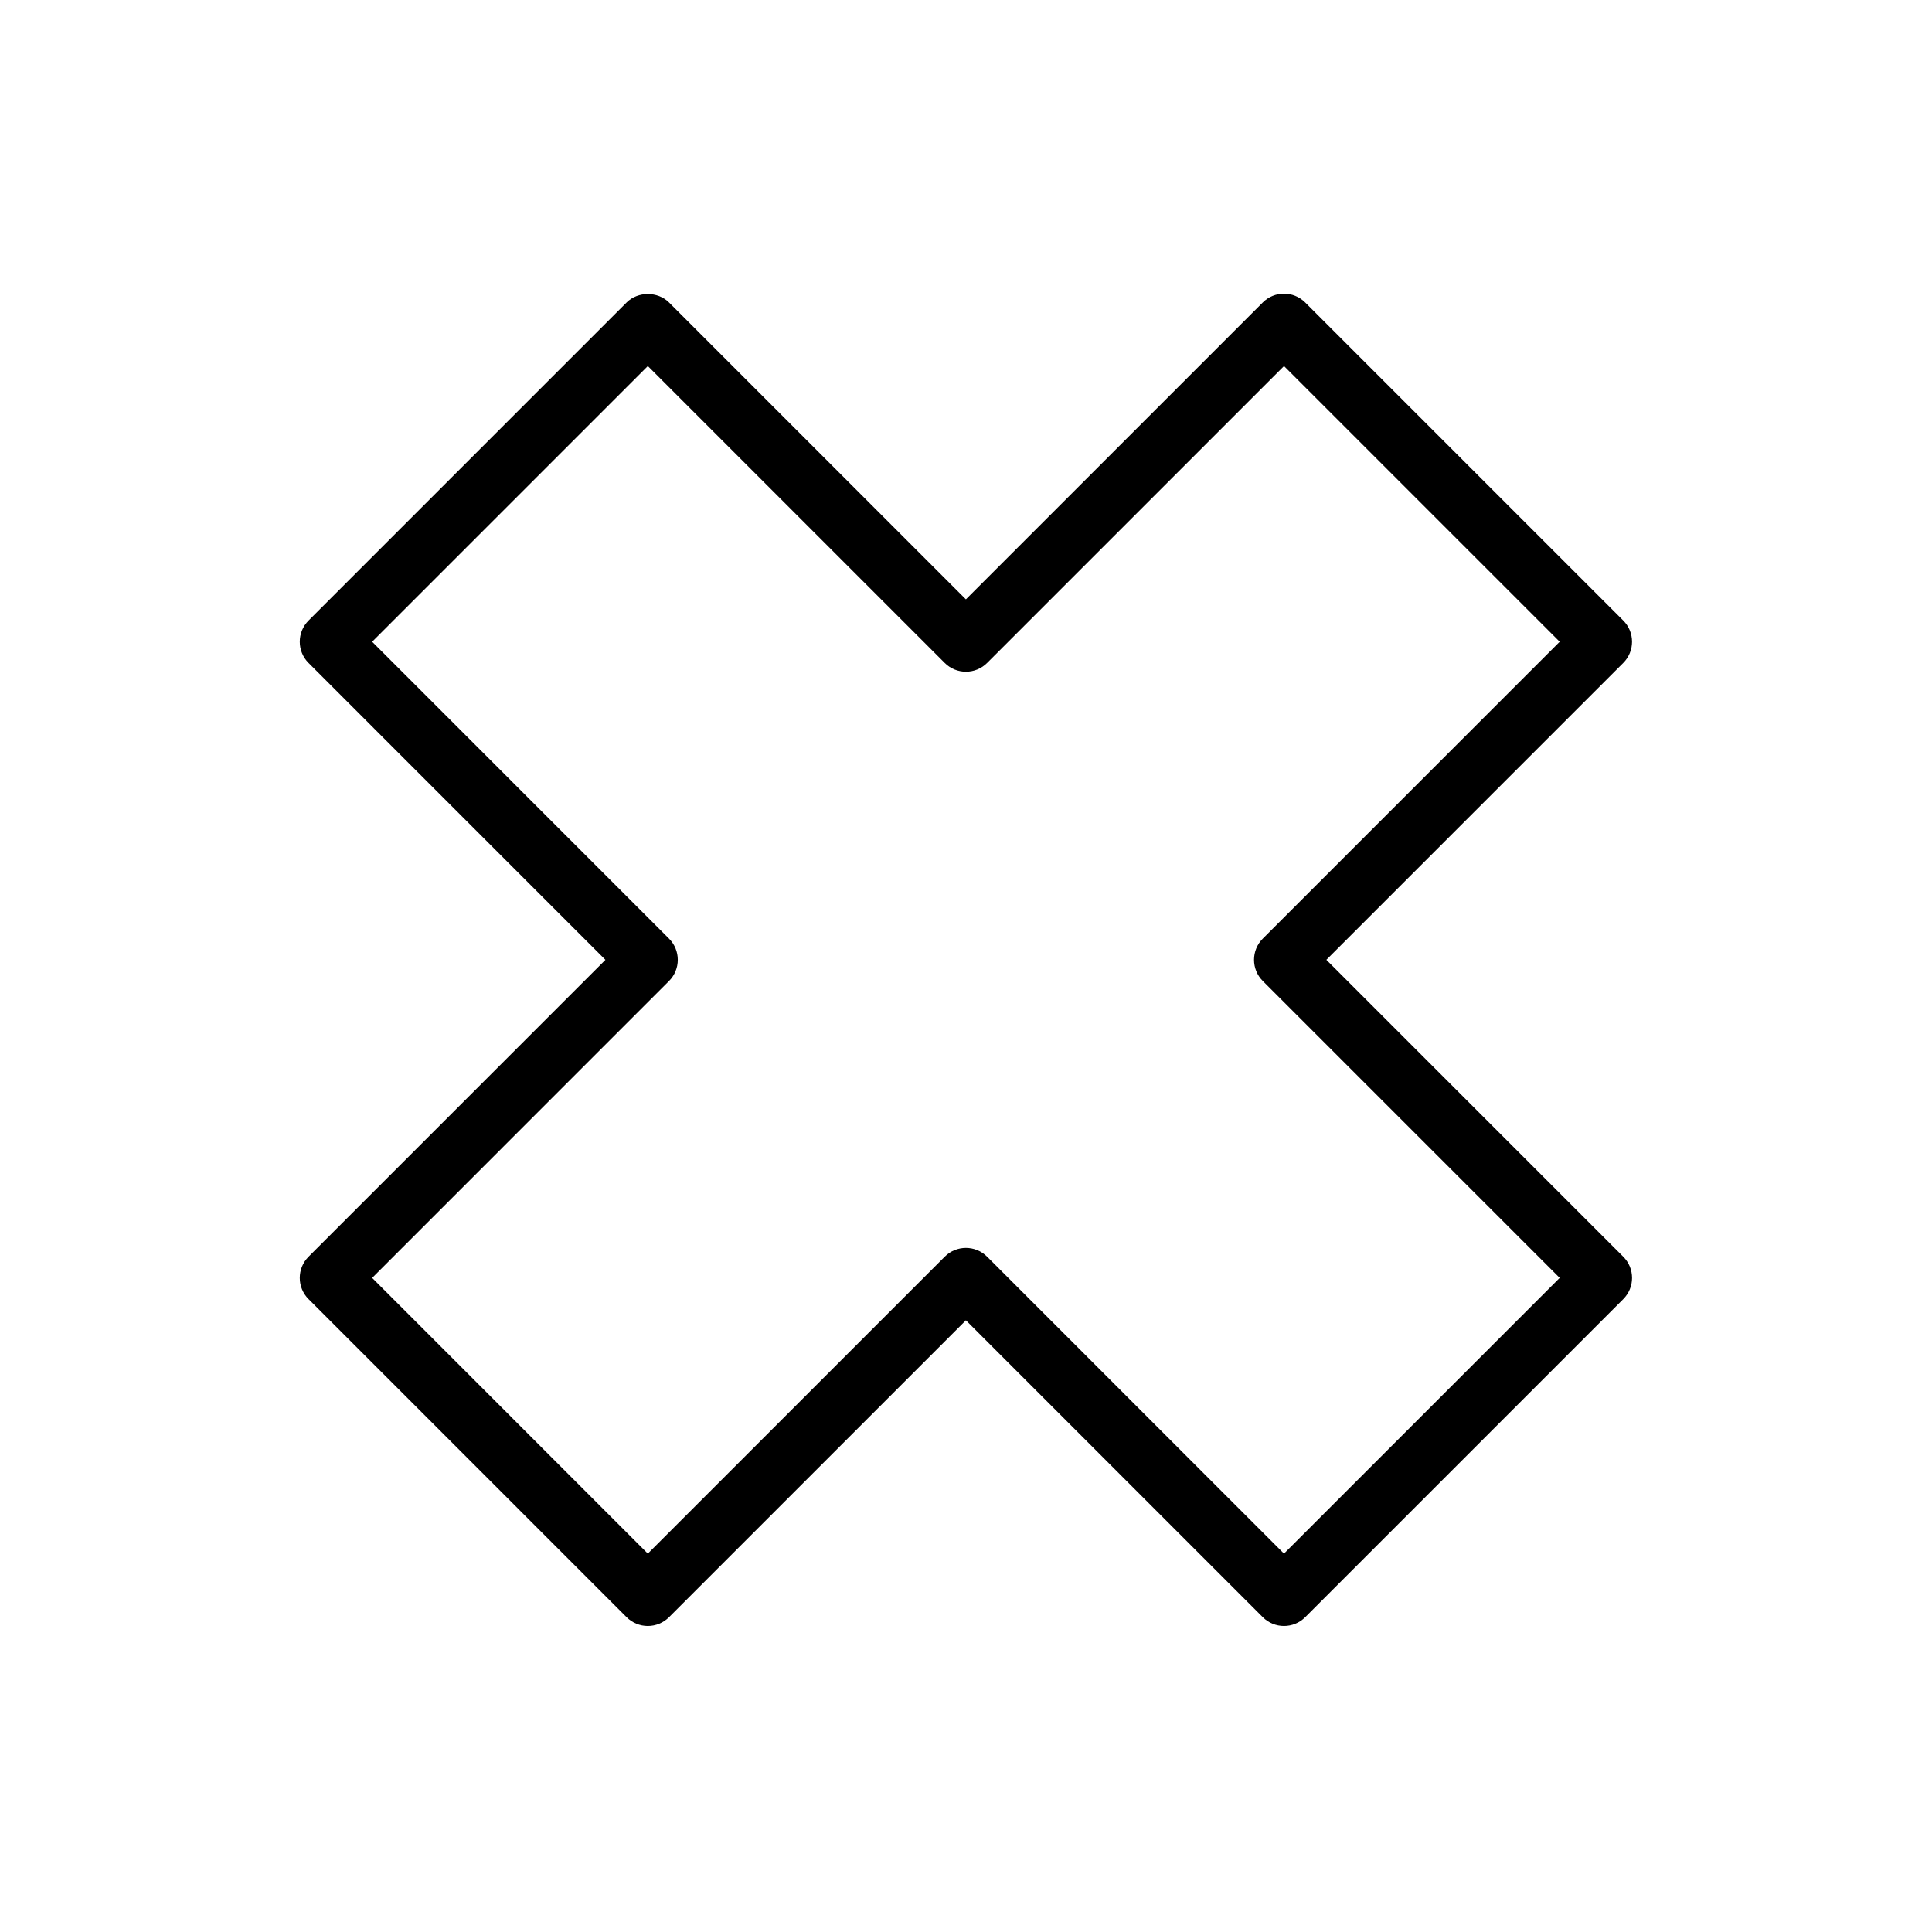
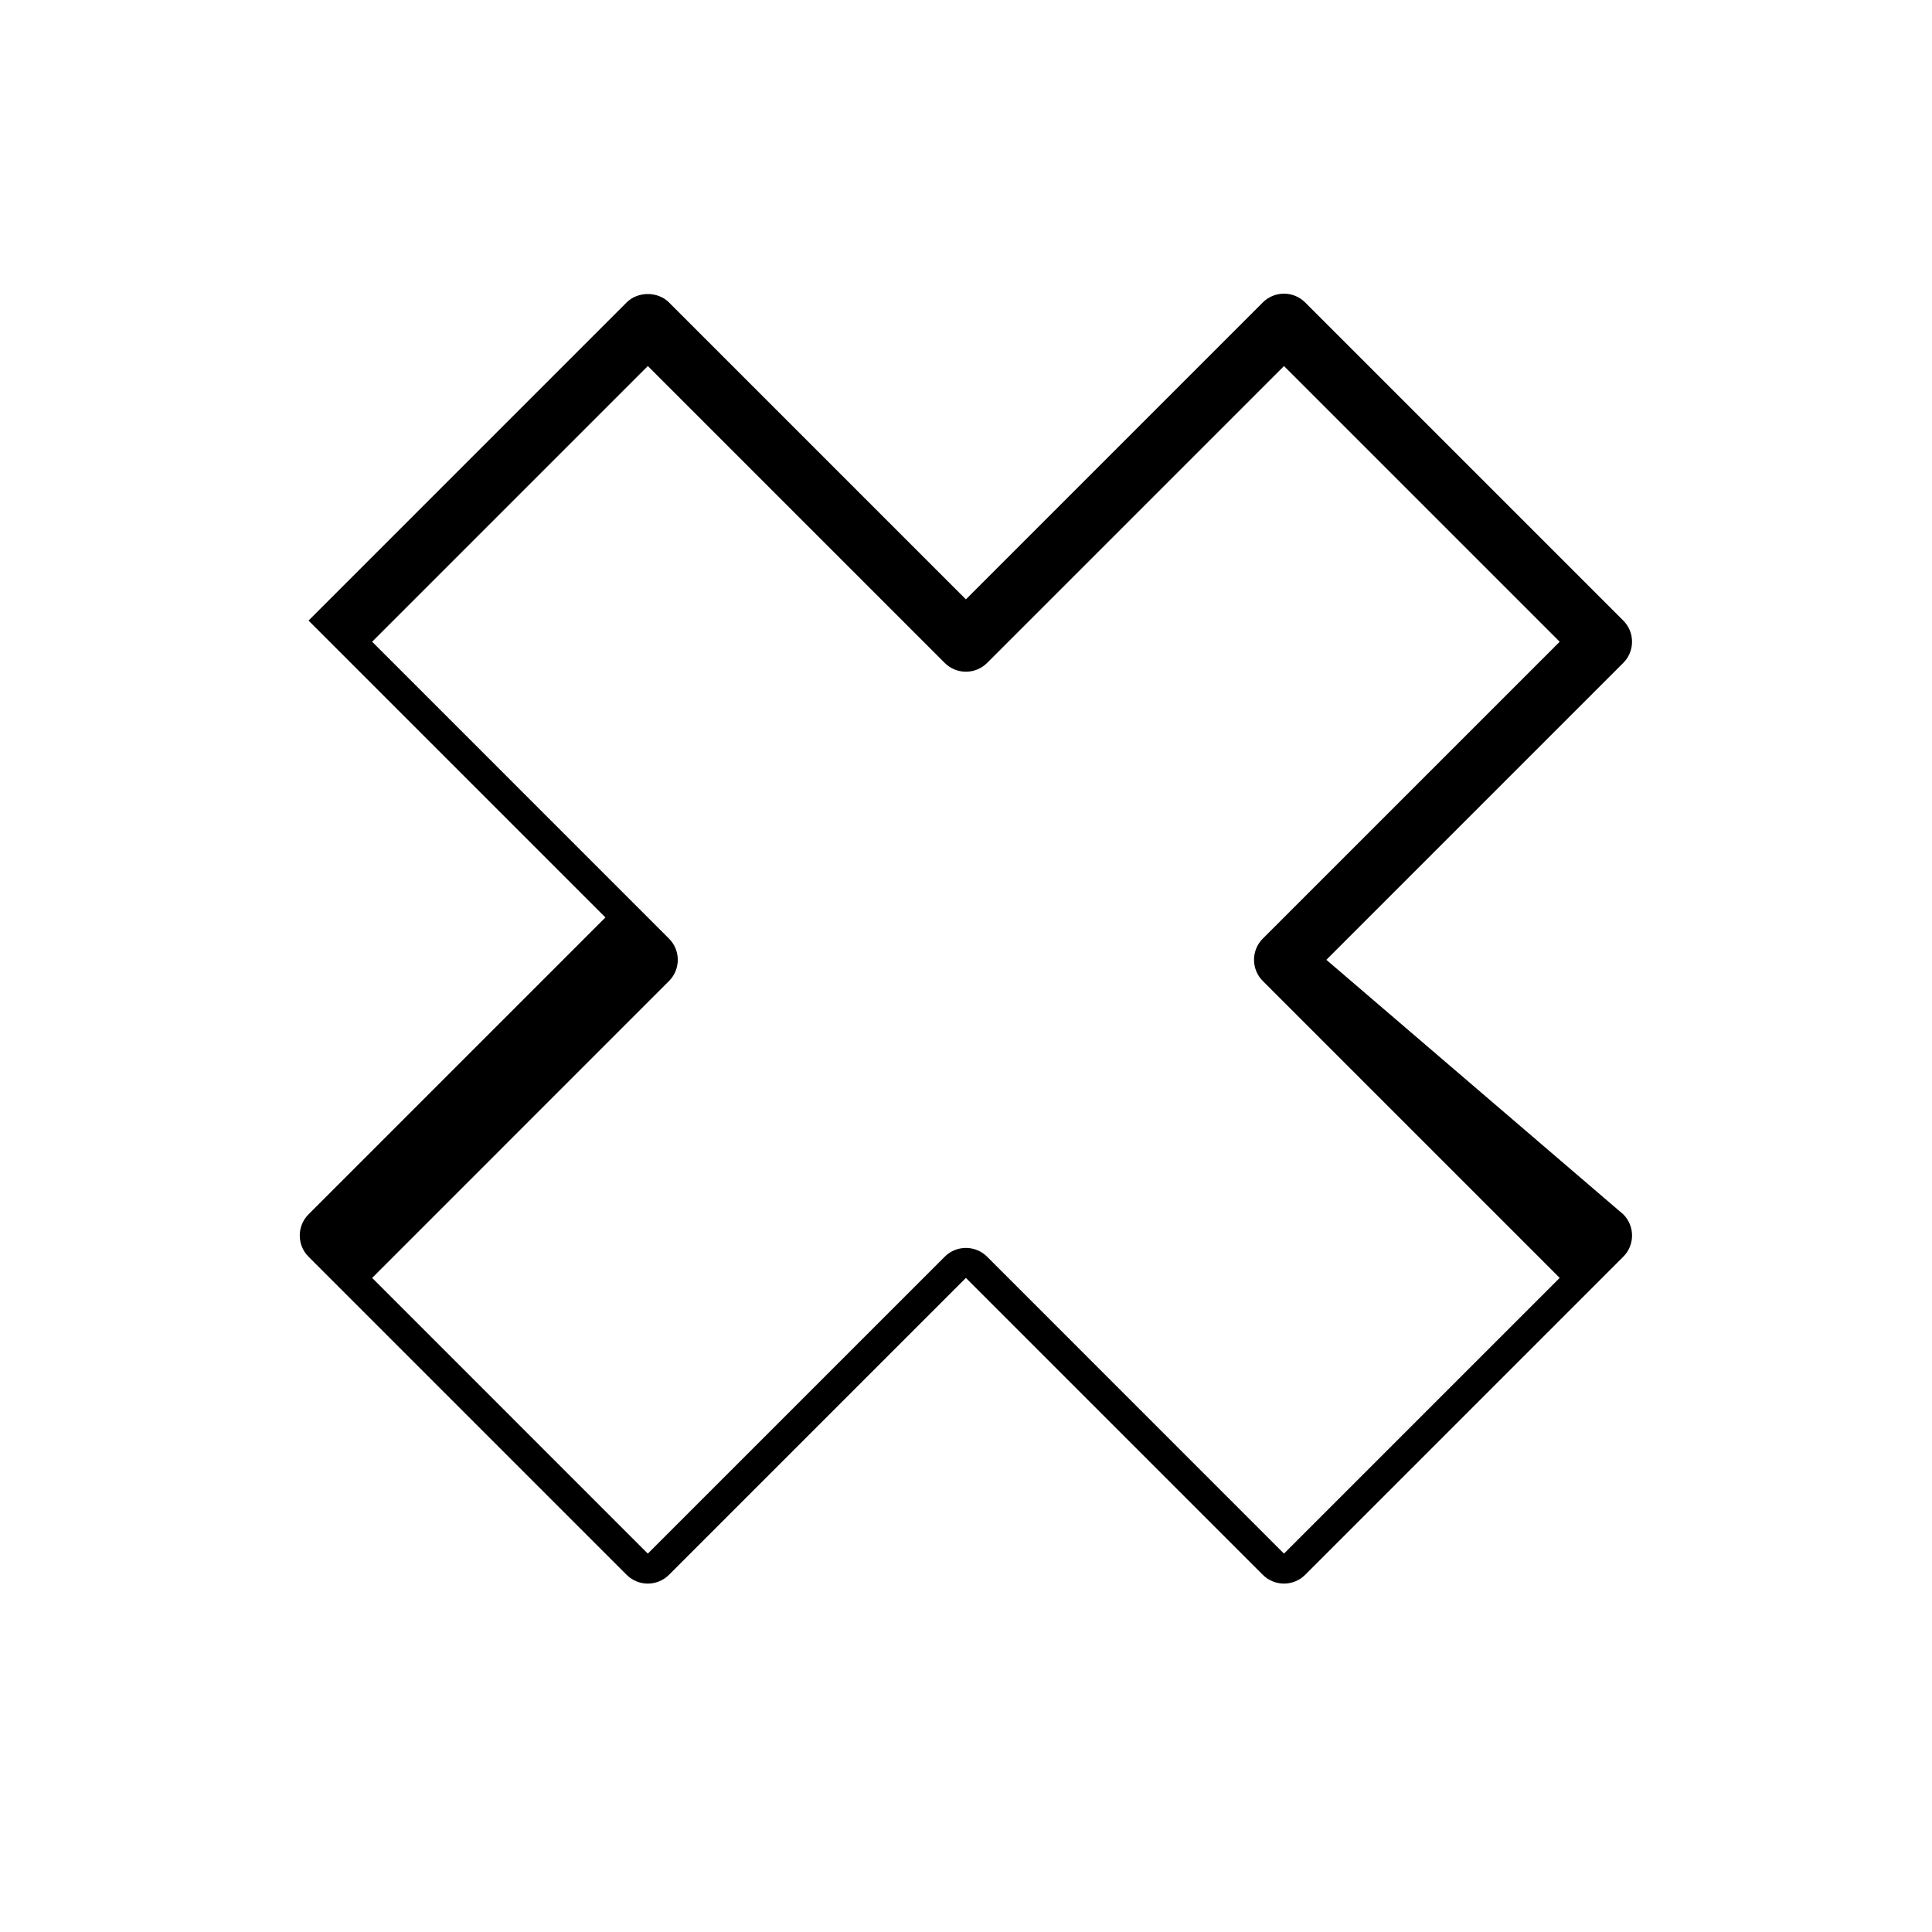
<svg xmlns="http://www.w3.org/2000/svg" fill="#000000" width="800px" height="800px" version="1.1" viewBox="144 144 512 512">
-   <path d="m495.5 398.36 78.68-78.68c3.102-3.102 3.102-8.133 0-11.234l-84.297-84.293c-3.102-3.102-8.133-3.102-11.234 0l-78.676 78.68-78.68-78.68c-2.977-2.977-8.254-2.977-11.234 0l-84.293 84.301c-3.102 3.102-3.102 8.133 0 11.234l78.676 78.68-78.676 78.676c-3.102 3.102-3.102 8.133 0 11.234l84.293 84.297c1.492 1.492 3.512 2.328 5.617 2.328 2.106 0 4.125-0.836 5.617-2.328l78.68-78.68 78.68 78.68c3.102 3.102 8.133 3.102 11.234 0l84.297-84.297c3.102-3.102 3.102-8.133 0-11.234zm-11.234 157.36-78.672-78.68c-1.551-1.551-3.582-2.328-5.617-2.328-2.035 0-4.066 0.777-5.617 2.328l-78.684 78.68-73.055-73.062 78.672-78.68c3.102-3.102 3.102-8.133 0-11.234l-78.672-78.676 73.059-73.062 78.68 78.68c3.102 3.102 8.133 3.102 11.234 0l78.68-78.68 73.062 73.062-78.68 78.672c-3.102 3.102-3.102 8.133 0 11.234l78.68 78.68z" />
+   <path d="m495.5 398.36 78.68-78.68c3.102-3.102 3.102-8.133 0-11.234l-84.297-84.293c-3.102-3.102-8.133-3.102-11.234 0l-78.676 78.68-78.68-78.68c-2.977-2.977-8.254-2.977-11.234 0l-84.293 84.301l78.676 78.68-78.676 78.676c-3.102 3.102-3.102 8.133 0 11.234l84.293 84.297c1.492 1.492 3.512 2.328 5.617 2.328 2.106 0 4.125-0.836 5.617-2.328l78.68-78.68 78.68 78.68c3.102 3.102 8.133 3.102 11.234 0l84.297-84.297c3.102-3.102 3.102-8.133 0-11.234zm-11.234 157.36-78.672-78.68c-1.551-1.551-3.582-2.328-5.617-2.328-2.035 0-4.066 0.777-5.617 2.328l-78.684 78.68-73.055-73.062 78.672-78.68c3.102-3.102 3.102-8.133 0-11.234l-78.672-78.676 73.059-73.062 78.68 78.68c3.102 3.102 8.133 3.102 11.234 0l78.68-78.68 73.062 73.062-78.68 78.672c-3.102 3.102-3.102 8.133 0 11.234l78.68 78.68z" />
</svg>